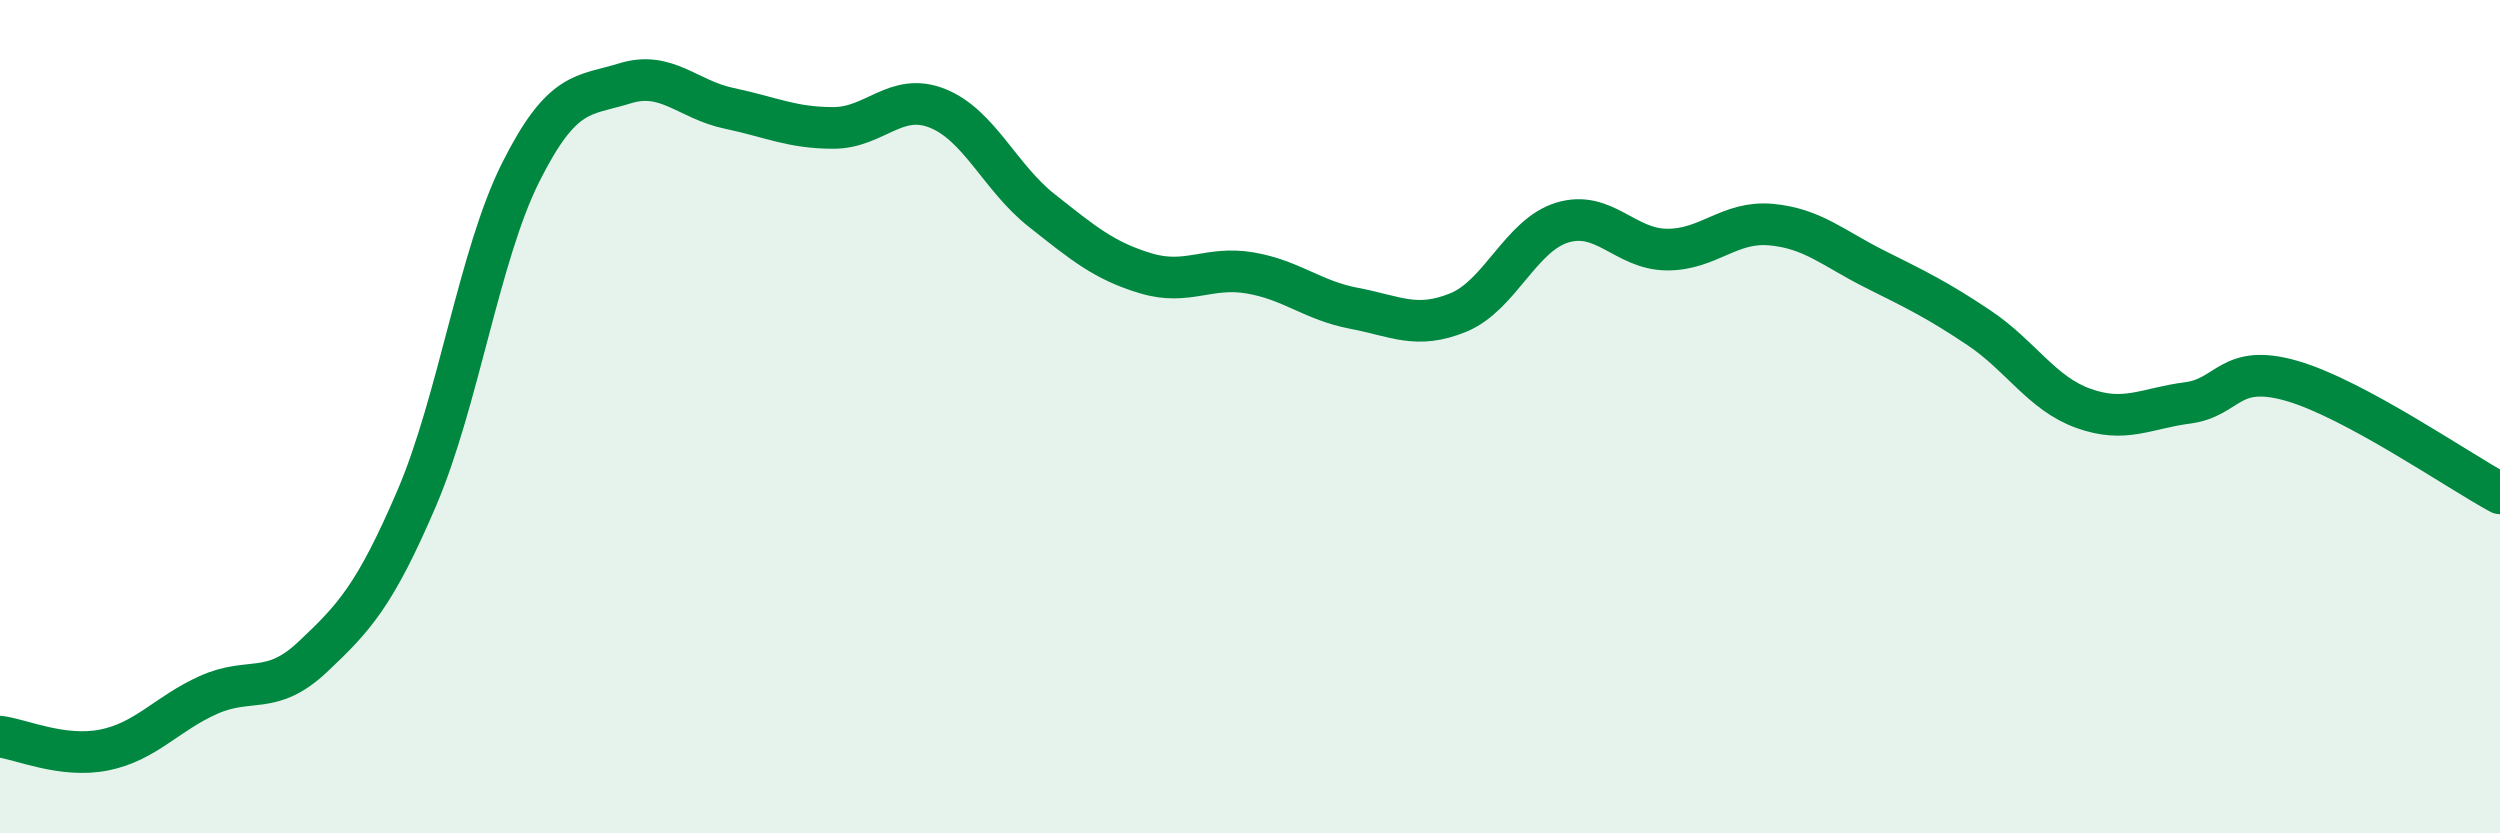
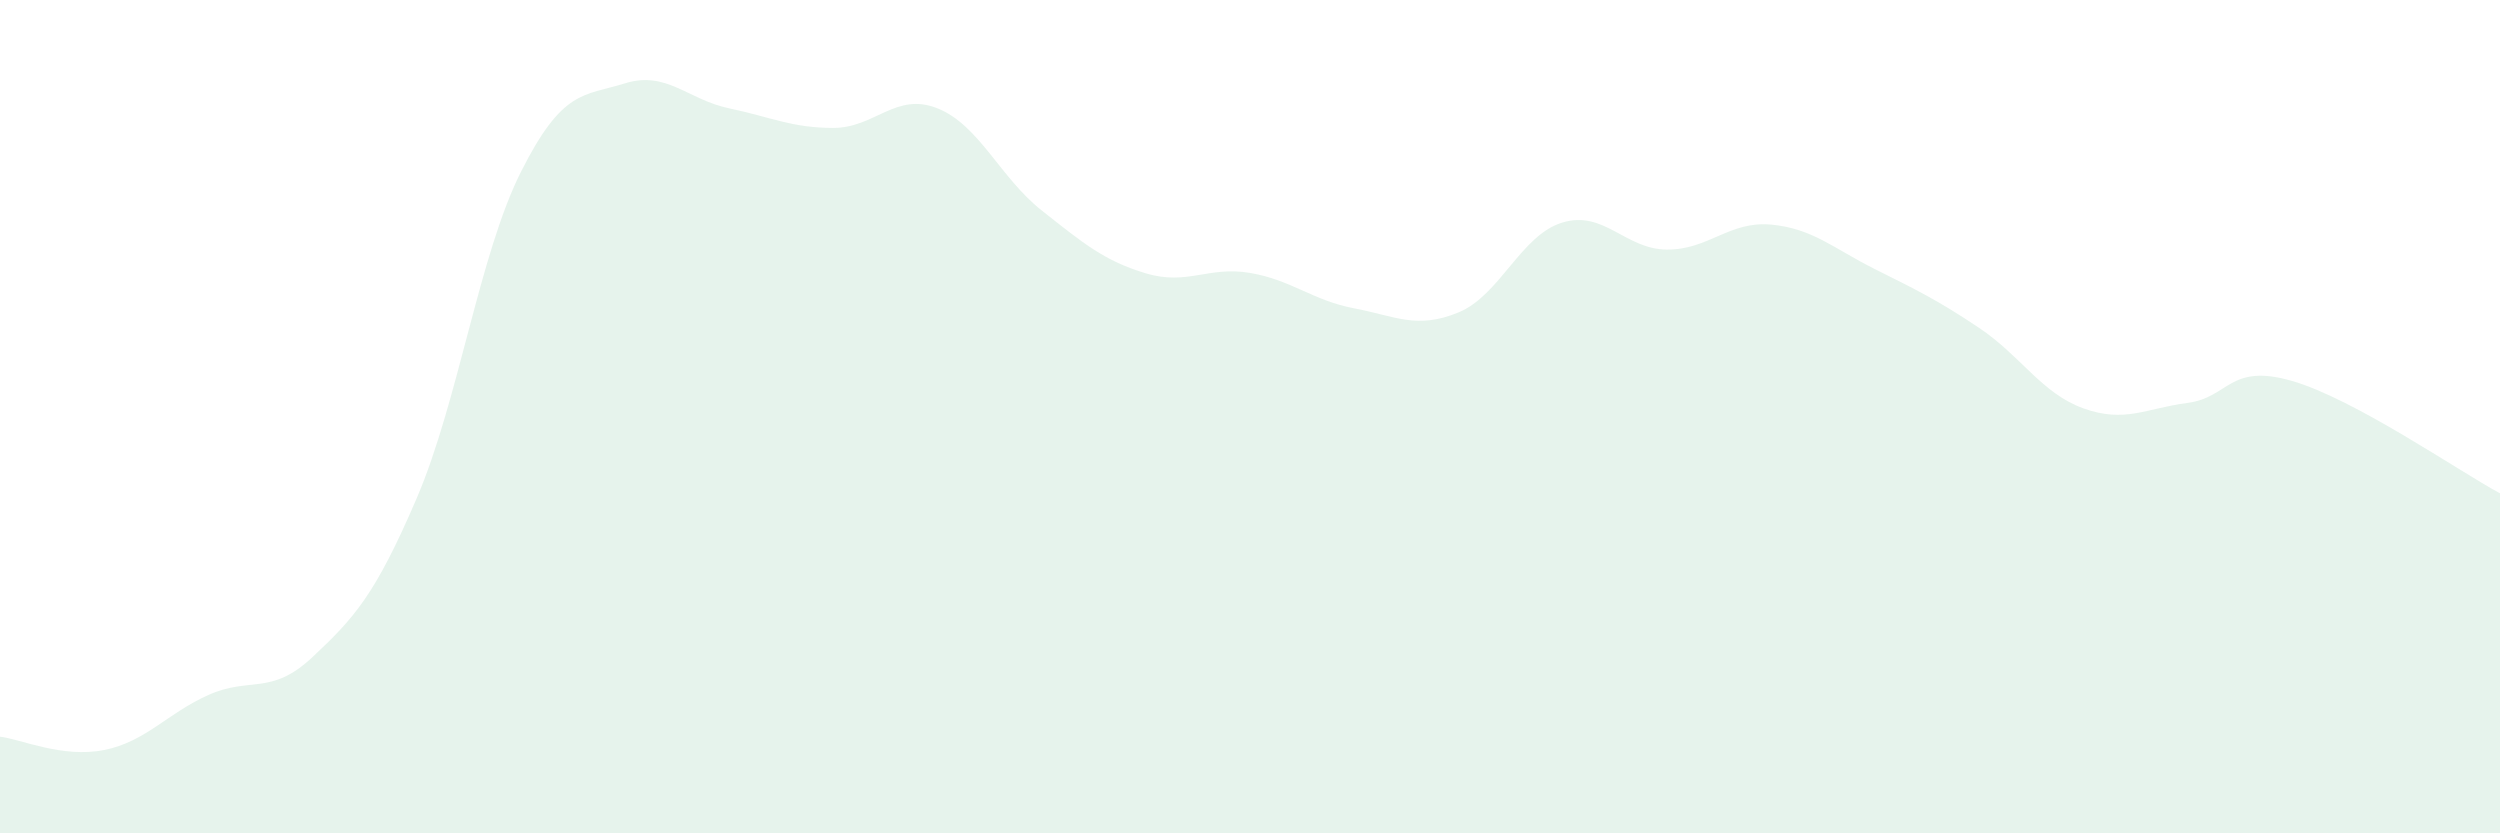
<svg xmlns="http://www.w3.org/2000/svg" width="60" height="20" viewBox="0 0 60 20">
  <path d="M 0,17.68 C 0.5,17.74 1.5,18.2 2.5,18 C 3.5,17.8 4,17.13 5,16.68 C 6,16.23 6.5,16.71 7.5,15.77 C 8.5,14.83 9,14.29 10,11.96 C 11,9.63 11.5,6.12 12.5,4.13 C 13.5,2.14 14,2.31 15,2 C 16,1.69 16.5,2.39 17.5,2.6 C 18.5,2.81 19,3.07 20,3.07 C 21,3.07 21.5,2.2 22.5,2.6 C 23.5,3 24,4.26 25,5.05 C 26,5.84 26.5,6.26 27.5,6.56 C 28.5,6.86 29,6.38 30,6.55 C 31,6.72 31.5,7.21 32.5,7.4 C 33.5,7.59 34,7.91 35,7.5 C 36,7.09 36.5,5.64 37.5,5.34 C 38.5,5.04 39,5.98 40,5.99 C 41,6 41.5,5.3 42.5,5.39 C 43.5,5.48 44,5.96 45,6.46 C 46,6.96 46.5,7.2 47.5,7.87 C 48.5,8.54 49,9.44 50,9.8 C 51,10.16 51.5,9.8 52.5,9.67 C 53.5,9.54 53.5,8.71 55,9.14 C 56.5,9.57 59,11.3 60,11.84L60 20L0 20Z" fill="#008740" opacity="0.1" stroke-linecap="round" stroke-linejoin="round" />
-   <path d="M 0,17.68 C 0.5,17.74 1.5,18.2 2.5,18 C 3.5,17.8 4,17.13 5,16.68 C 6,16.23 6.5,16.71 7.5,15.77 C 8.5,14.83 9,14.29 10,11.96 C 11,9.63 11.5,6.12 12.5,4.13 C 13.5,2.14 14,2.31 15,2 C 16,1.69 16.5,2.39 17.5,2.6 C 18.5,2.81 19,3.07 20,3.07 C 21,3.07 21.5,2.2 22.5,2.6 C 23.5,3 24,4.26 25,5.05 C 26,5.84 26.5,6.26 27.5,6.56 C 28.5,6.86 29,6.38 30,6.55 C 31,6.72 31.5,7.21 32.5,7.4 C 33.5,7.59 34,7.91 35,7.5 C 36,7.09 36.5,5.64 37.5,5.34 C 38.5,5.04 39,5.98 40,5.99 C 41,6 41.5,5.3 42.5,5.39 C 43.5,5.48 44,5.96 45,6.46 C 46,6.96 46.5,7.2 47.5,7.87 C 48.5,8.54 49,9.44 50,9.8 C 51,10.16 51.5,9.8 52.5,9.67 C 53.5,9.54 53.5,8.71 55,9.14 C 56.5,9.57 59,11.3 60,11.84" stroke="#008740" stroke-width="1" fill="none" stroke-linecap="round" stroke-linejoin="round" />
</svg>